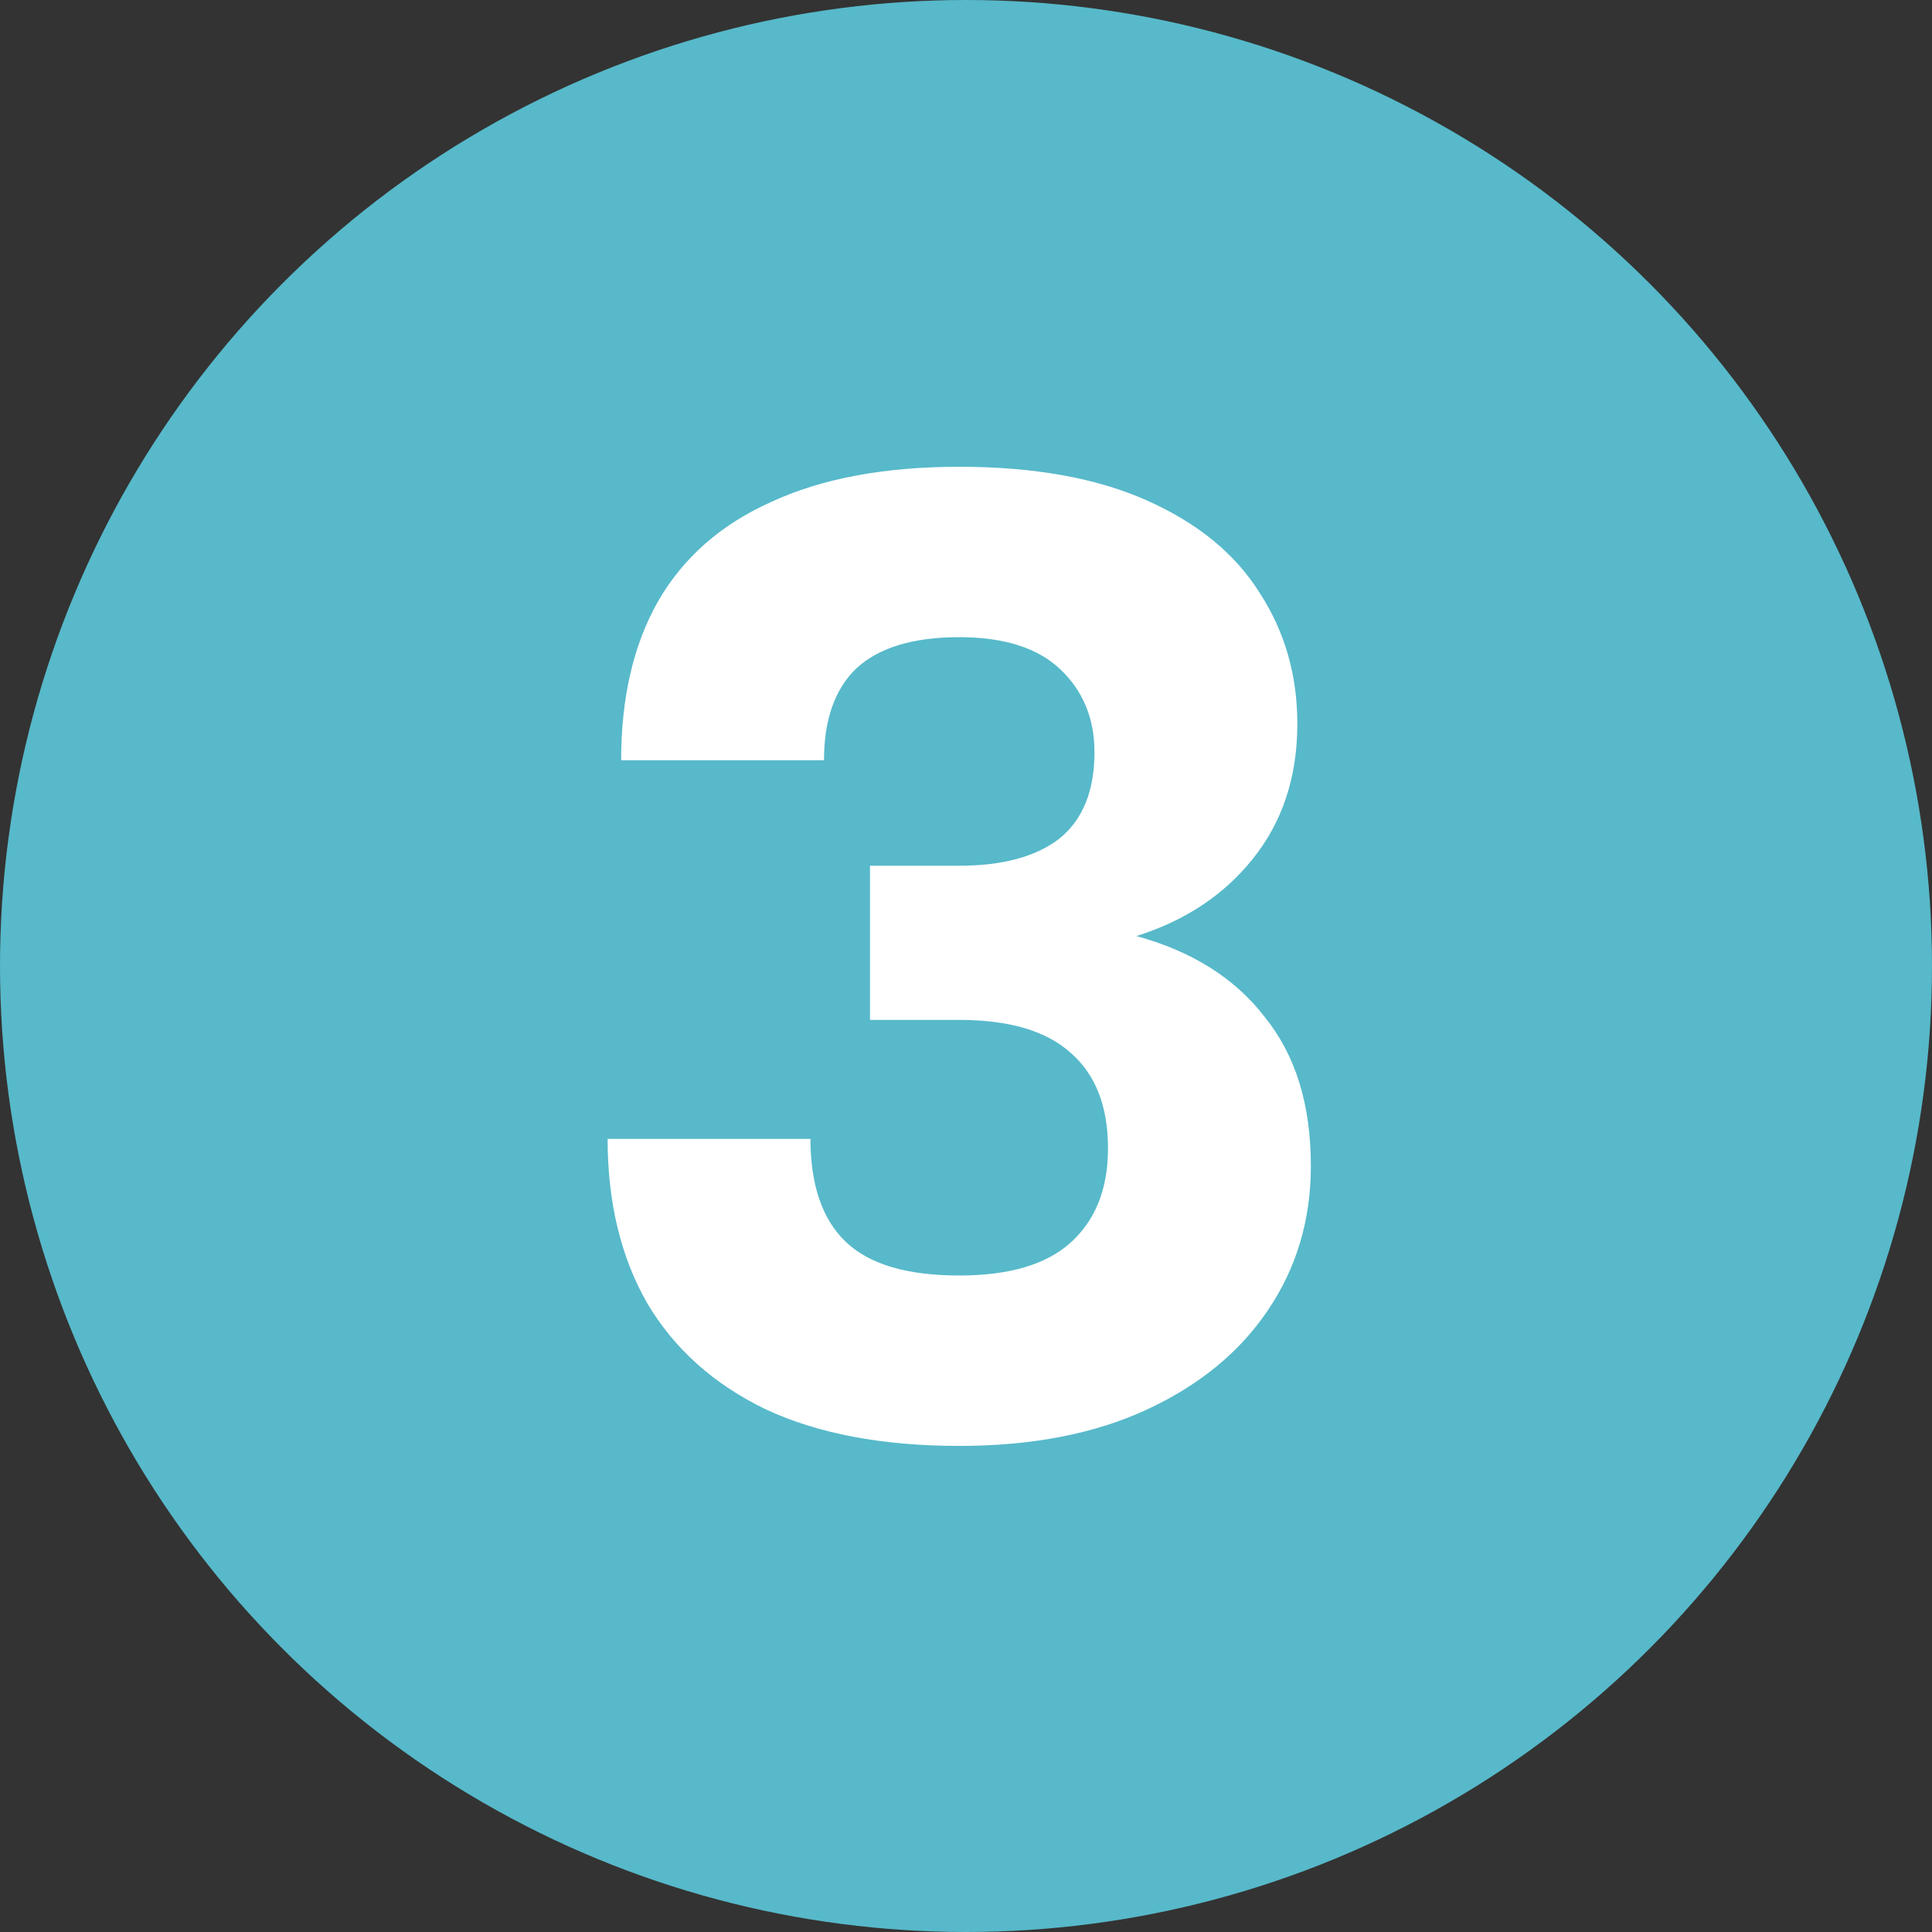
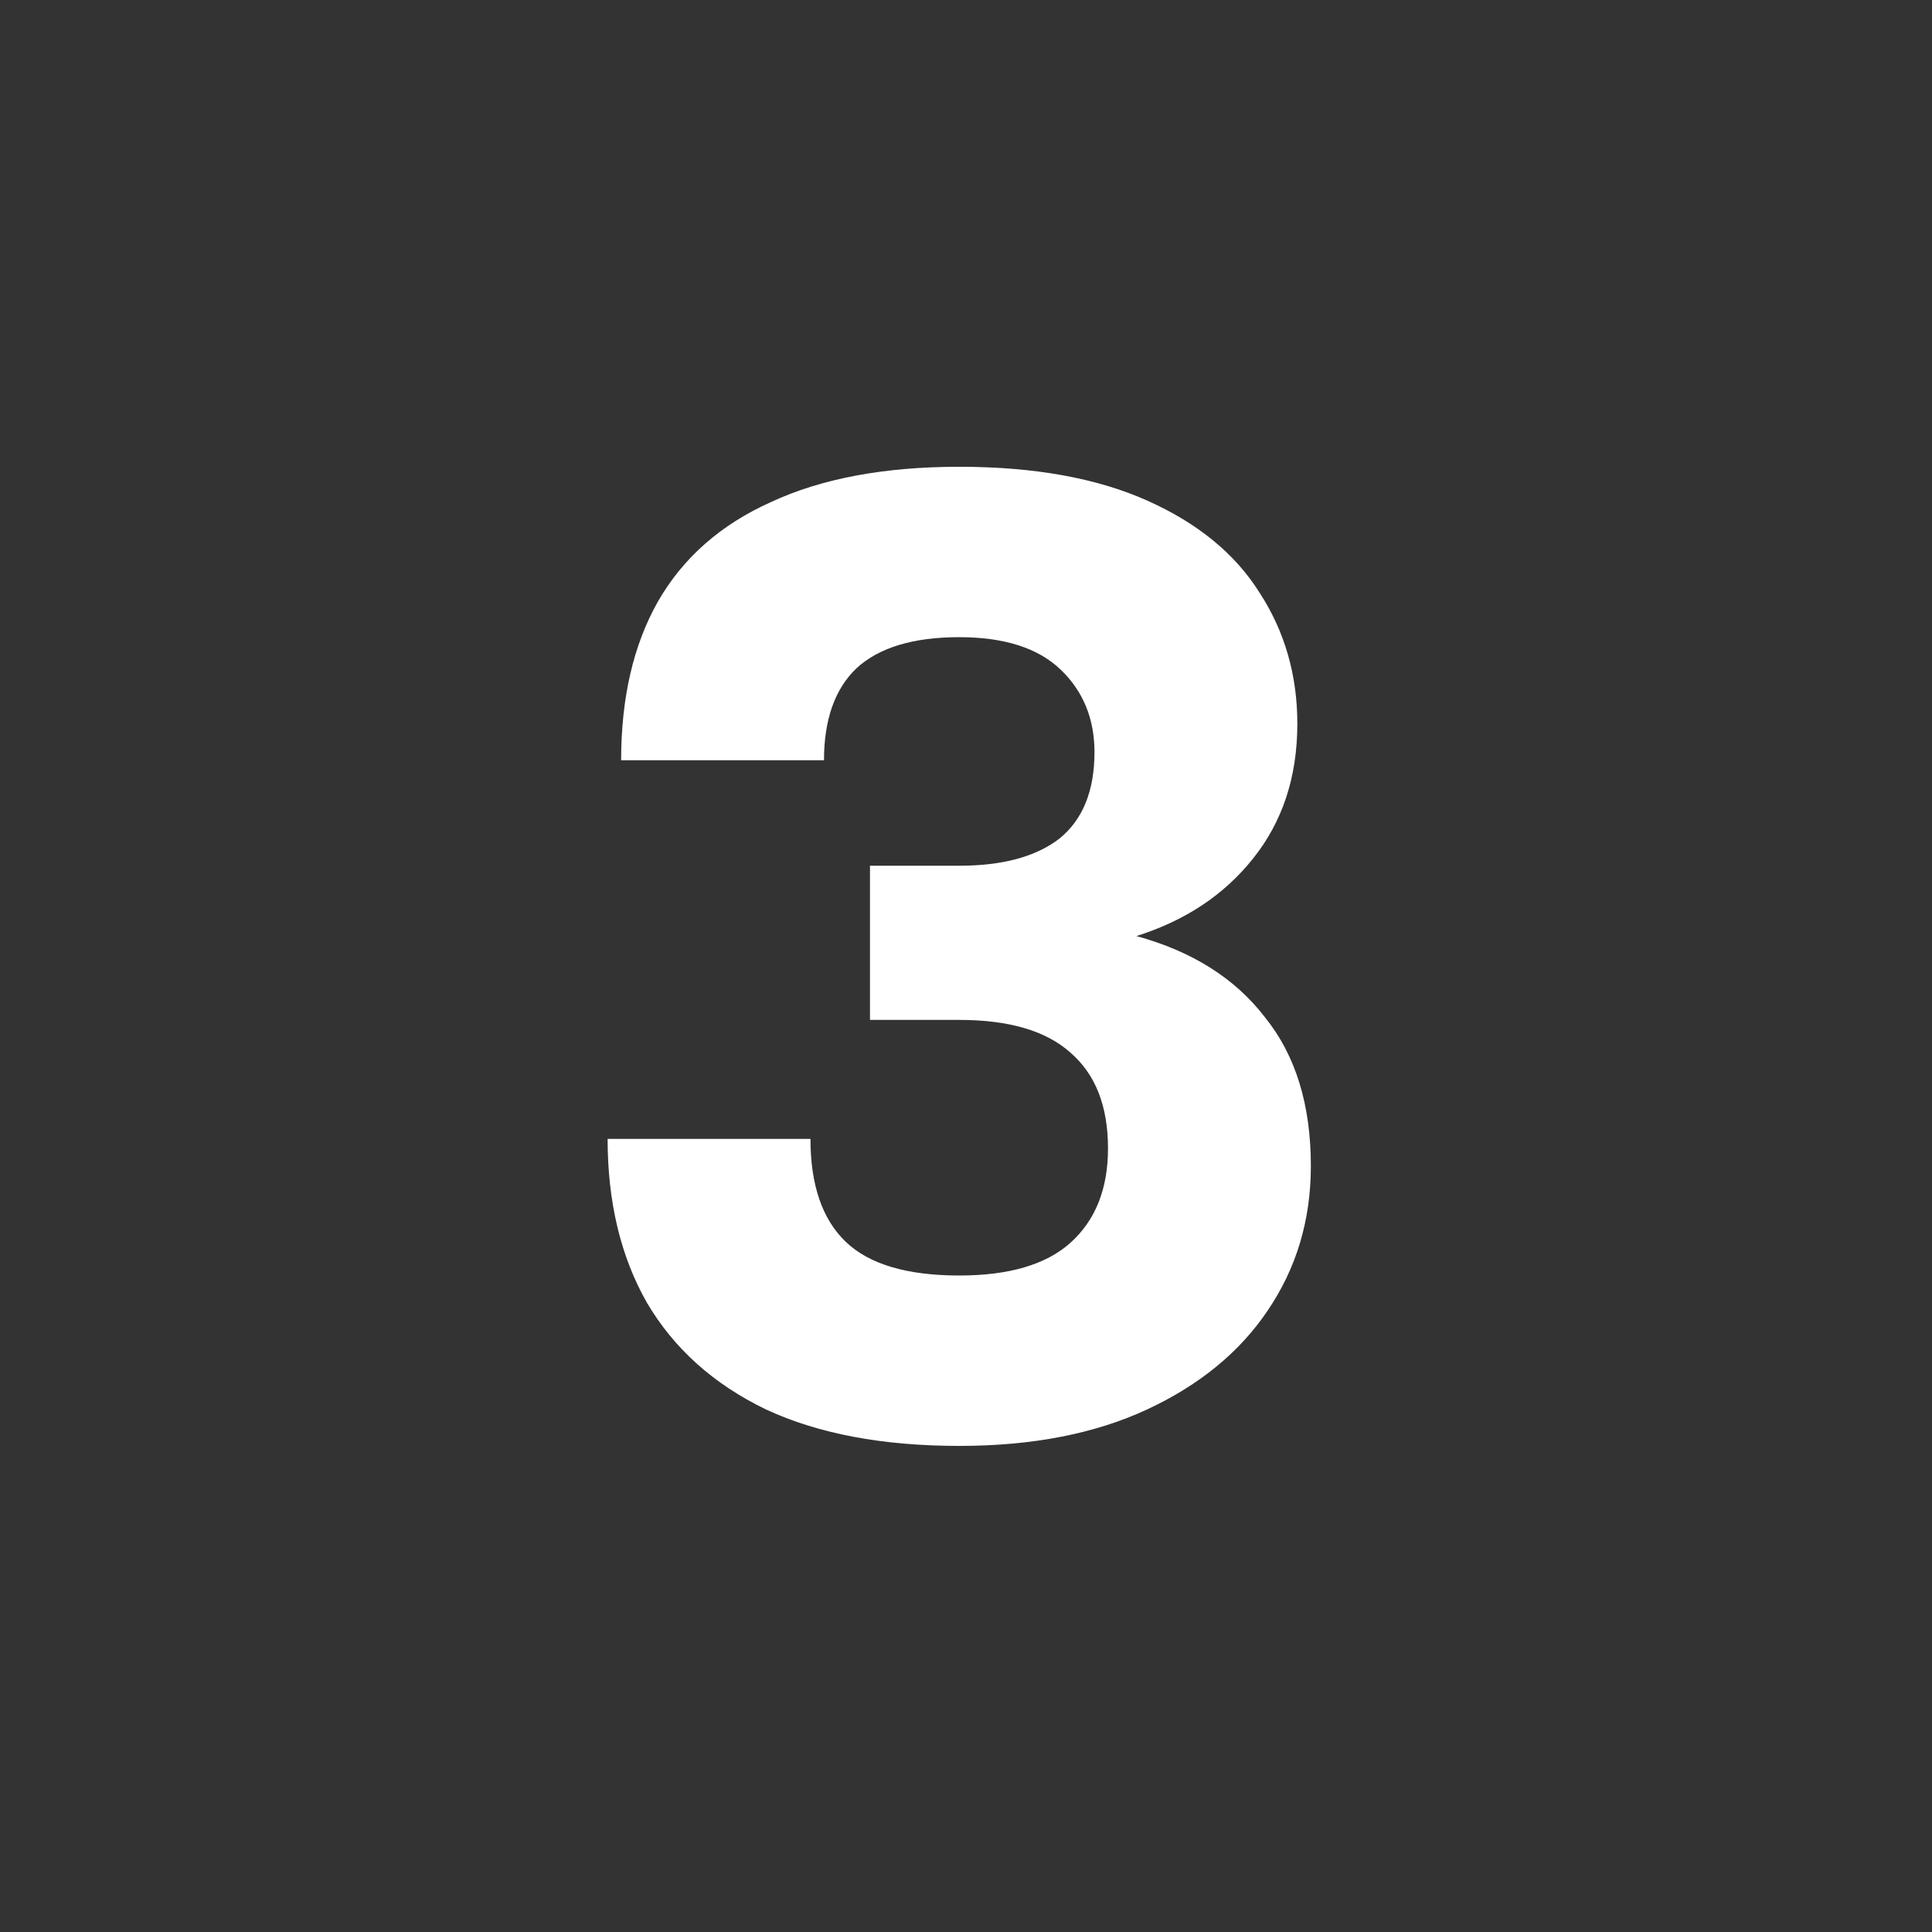
<svg xmlns="http://www.w3.org/2000/svg" width="100" height="100" viewBox="0 0 100 100" fill="none">
  <rect x="0" y="0" width="100" height="100" fill="#333333" stroke="none" />
-   <circle cx="50" cy="50" r="50" fill="#57B9CA" />
  <path d="M49.65 74.84C45.683 74.84 42.347 74.21 39.64 72.95C36.933 71.643 34.88 69.8 33.48 67.42C32.127 65.04 31.45 62.217 31.45 58.95H41.95C41.95 61.33 42.557 63.103 43.77 64.27C44.983 65.437 46.943 66.02 49.65 66.02C52.217 66.02 54.13 65.46 55.39 64.34C56.697 63.173 57.35 61.54 57.35 59.44C57.35 57.247 56.697 55.59 55.39 54.47C54.13 53.35 52.217 52.79 49.65 52.79H45.03V44.81H49.65C51.89 44.81 53.617 44.343 54.83 43.41C56.043 42.43 56.65 40.937 56.65 38.93C56.65 37.203 56.067 35.78 54.9 34.66C53.733 33.54 51.983 32.98 49.65 32.98C47.27 32.98 45.497 33.517 44.33 34.59C43.21 35.663 42.65 37.25 42.65 39.35H32.15C32.15 36.13 32.78 33.4 34.04 31.16C35.347 28.873 37.307 27.147 39.92 25.98C42.533 24.767 45.777 24.16 49.65 24.16C53.523 24.16 56.767 24.743 59.38 25.91C61.993 27.077 63.93 28.663 65.19 30.67C66.497 32.677 67.15 34.94 67.15 37.46C67.15 40.213 66.38 42.547 64.84 44.46C63.347 46.327 61.34 47.657 58.82 48.45C61.713 49.243 63.93 50.643 65.47 52.65C67.057 54.61 67.85 57.177 67.85 60.35C67.85 63.15 67.103 65.647 65.61 67.84C64.163 69.987 62.087 71.69 59.38 72.95C56.673 74.21 53.43 74.84 49.65 74.84Z" fill="white" />
</svg>